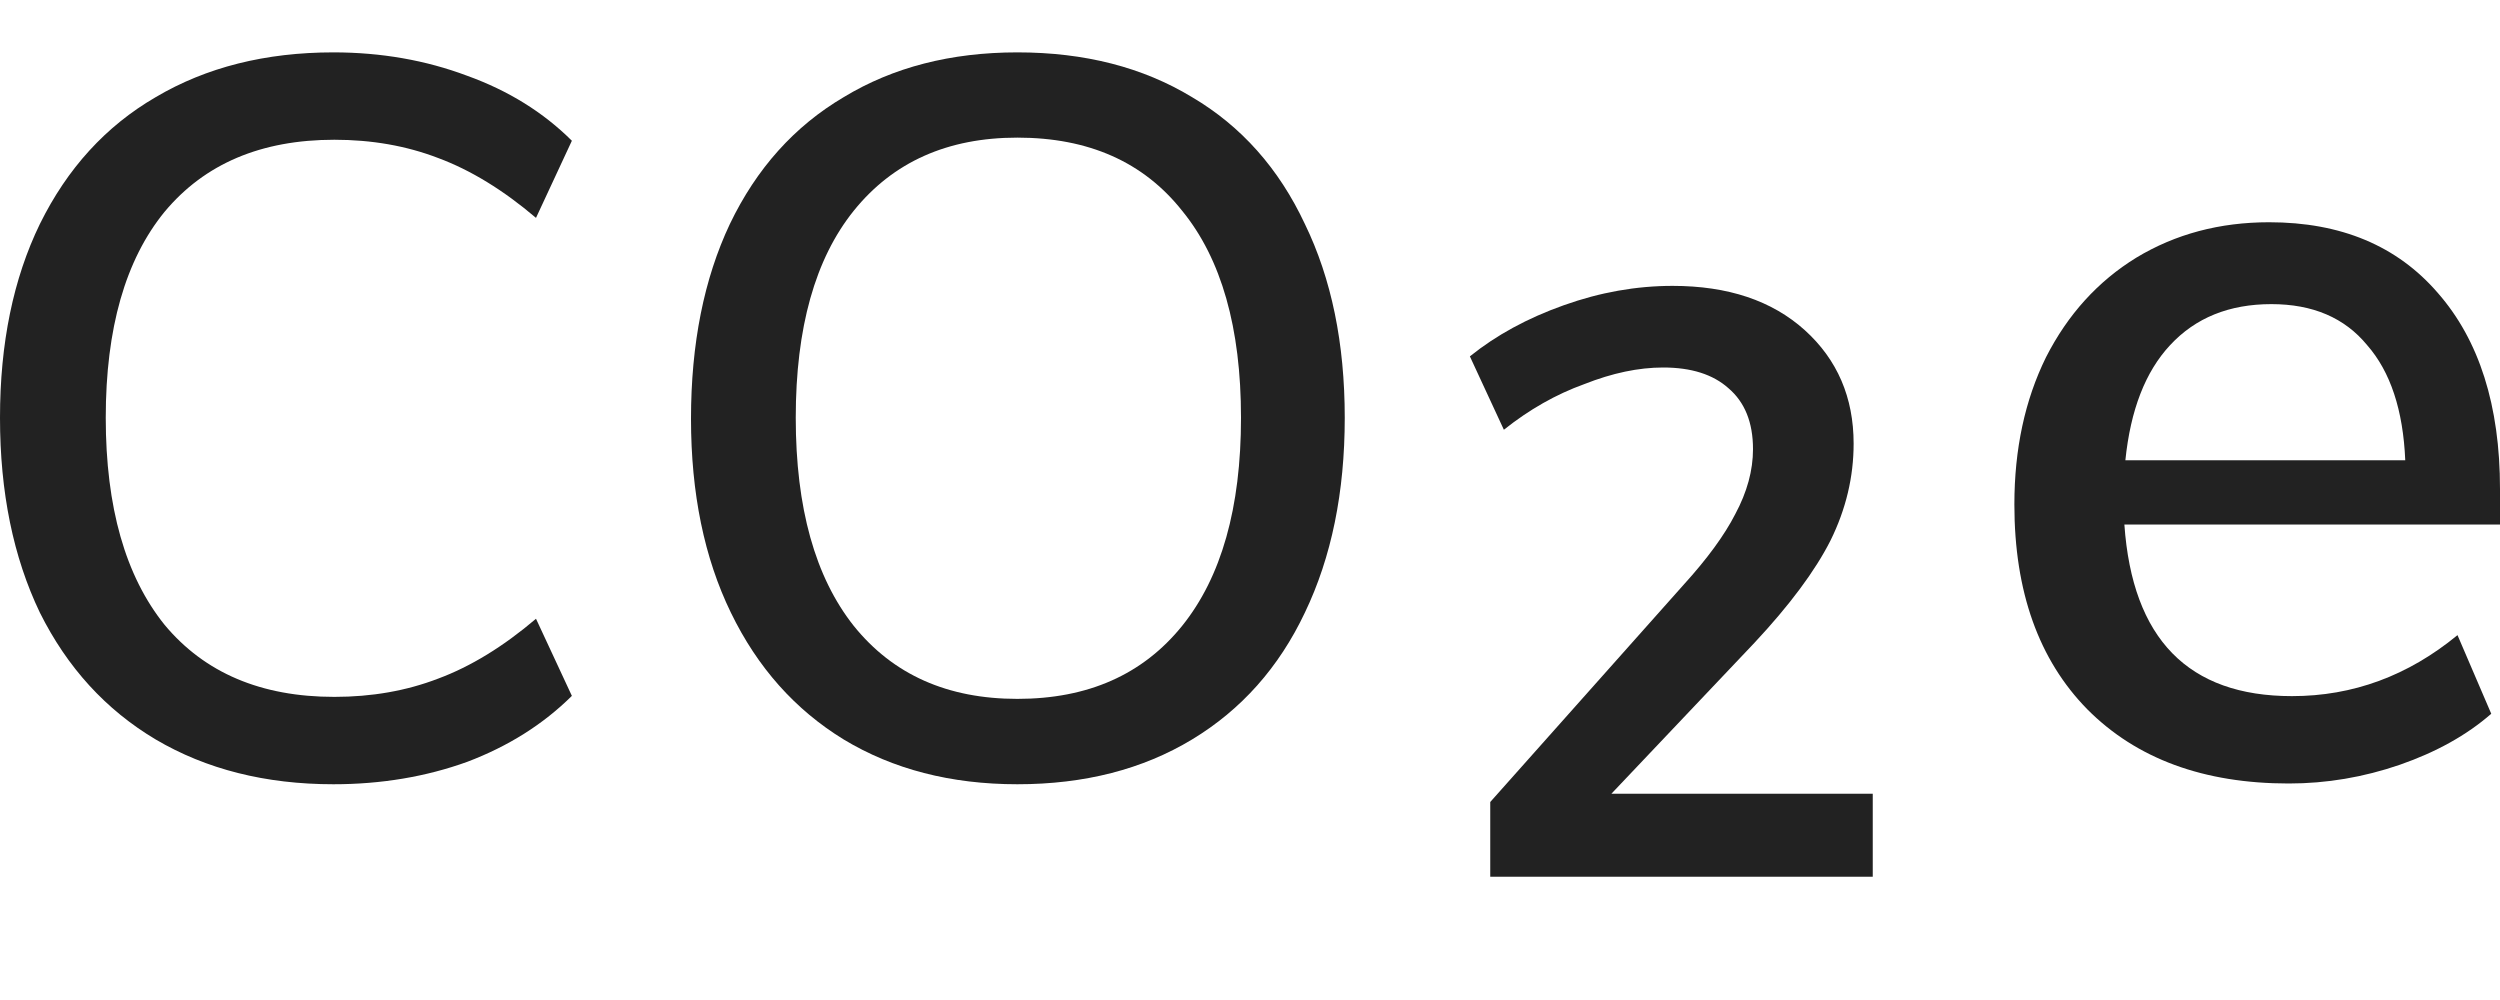
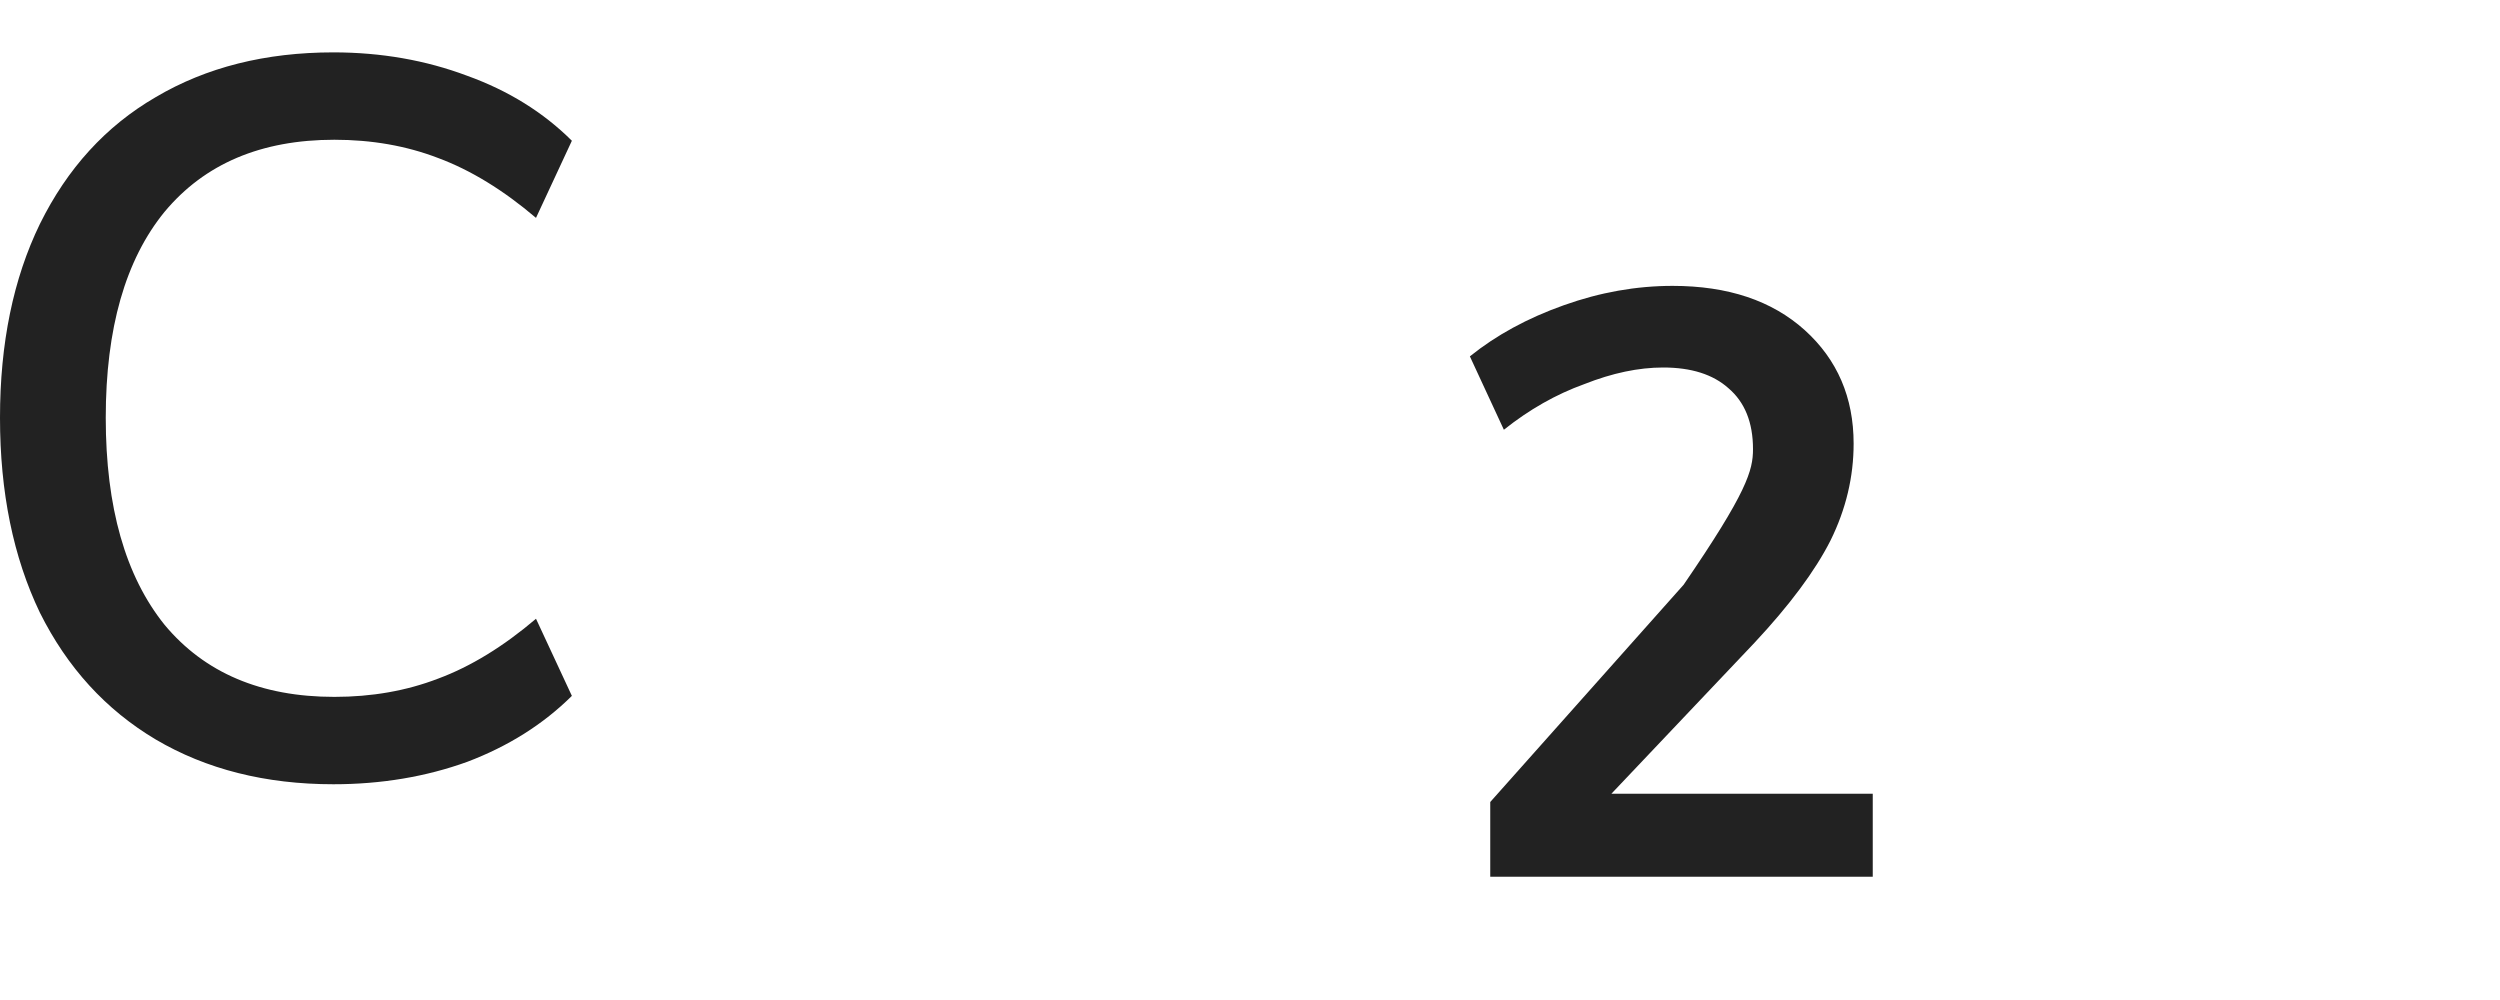
<svg xmlns="http://www.w3.org/2000/svg" width="20" height="8" viewBox="0 0 20 8" fill="none">
  <path d="M2.667 6.274C2.124 6.274 1.65 6.154 1.246 5.916C0.846 5.678 0.538 5.34 0.319 4.901C0.106 4.457 0 3.938 0 3.342C0 2.747 0.106 2.23 0.319 1.792C0.538 1.348 0.846 1.009 1.246 0.777C1.65 0.538 2.124 0.419 2.667 0.419C3.05 0.419 3.407 0.482 3.737 0.606C4.067 0.725 4.346 0.898 4.575 1.126L4.288 1.743C4.027 1.521 3.766 1.361 3.505 1.264C3.25 1.166 2.973 1.118 2.675 1.118C2.089 1.118 1.637 1.31 1.317 1.694C1.003 2.078 0.846 2.628 0.846 3.342C0.846 4.057 1.003 4.609 1.317 4.999C1.637 5.383 2.089 5.575 2.675 5.575C2.973 5.575 3.25 5.527 3.505 5.429C3.766 5.332 4.027 5.172 4.288 4.95L4.575 5.567C4.346 5.794 4.067 5.97 3.737 6.095C3.407 6.214 3.05 6.274 2.667 6.274Z" fill="#222" />
-   <path fill-rule="evenodd" clip-rule="evenodd" d="M8.139 6.274C7.607 6.274 7.144 6.154 6.75 5.916C6.361 5.678 6.06 5.34 5.847 4.901C5.634 4.463 5.528 3.946 5.528 3.35C5.528 2.75 5.632 2.23 5.839 1.792C6.052 1.348 6.356 1.009 6.75 0.777C7.144 0.538 7.607 0.419 8.139 0.419C8.677 0.419 9.142 0.538 9.536 0.777C9.93 1.009 10.231 1.348 10.439 1.792C10.652 2.23 10.758 2.747 10.758 3.342C10.758 3.938 10.652 4.457 10.439 4.901C10.231 5.34 9.93 5.678 9.536 5.916C9.142 6.154 8.677 6.274 8.139 6.274ZM8.139 5.591C8.703 5.591 9.142 5.397 9.457 5.007C9.771 4.617 9.928 4.062 9.928 3.342C9.928 2.622 9.771 2.07 9.457 1.686C9.148 1.296 8.709 1.101 8.139 1.101C7.58 1.101 7.144 1.296 6.83 1.686C6.521 2.07 6.366 2.622 6.366 3.342C6.366 4.062 6.521 4.617 6.83 5.007C7.144 5.397 7.58 5.591 8.139 5.591Z" fill="#222" />
-   <path d="M14.982 6.35V7.014H11.922V6.416L13.469 4.678C13.657 4.471 13.795 4.283 13.882 4.113C13.977 3.936 14.024 3.763 14.024 3.593C14.024 3.379 13.958 3.217 13.828 3.106C13.704 2.995 13.53 2.94 13.305 2.94C13.109 2.94 12.899 2.984 12.674 3.073C12.449 3.154 12.234 3.276 12.031 3.438L11.759 2.851C11.97 2.681 12.22 2.545 12.51 2.442C12.801 2.338 13.091 2.287 13.381 2.287C13.824 2.287 14.176 2.405 14.438 2.641C14.699 2.877 14.829 3.18 14.829 3.549C14.829 3.814 14.768 4.073 14.644 4.324C14.521 4.567 14.318 4.84 14.035 5.143L12.891 6.35H14.982Z" fill="#222" />
-   <path fill-rule="evenodd" clip-rule="evenodd" d="M16.995 4.196H20V3.912C20 3.245 19.834 2.722 19.503 2.344C19.178 1.967 18.728 1.778 18.153 1.778C17.758 1.778 17.404 1.872 17.091 2.061C16.783 2.25 16.542 2.516 16.368 2.858C16.199 3.201 16.115 3.593 16.115 4.036C16.115 4.733 16.31 5.279 16.699 5.675C17.093 6.071 17.631 6.268 18.31 6.268C18.612 6.268 18.908 6.218 19.199 6.118C19.489 6.017 19.733 5.882 19.93 5.71L19.66 5.081C19.265 5.406 18.824 5.569 18.336 5.569C17.506 5.569 17.059 5.111 16.995 4.196ZM17.361 2.761C17.564 2.542 17.834 2.433 18.171 2.433C18.502 2.433 18.757 2.542 18.937 2.761C19.123 2.973 19.225 3.28 19.242 3.682H17.003C17.044 3.28 17.163 2.973 17.361 2.761Z" fill="#222" />
+   <path d="M14.982 6.35V7.014H11.922V6.416L13.469 4.678C13.977 3.936 14.024 3.763 14.024 3.593C14.024 3.379 13.958 3.217 13.828 3.106C13.704 2.995 13.53 2.94 13.305 2.94C13.109 2.94 12.899 2.984 12.674 3.073C12.449 3.154 12.234 3.276 12.031 3.438L11.759 2.851C11.97 2.681 12.22 2.545 12.51 2.442C12.801 2.338 13.091 2.287 13.381 2.287C13.824 2.287 14.176 2.405 14.438 2.641C14.699 2.877 14.829 3.18 14.829 3.549C14.829 3.814 14.768 4.073 14.644 4.324C14.521 4.567 14.318 4.84 14.035 5.143L12.891 6.35H14.982Z" fill="#222" />
</svg>